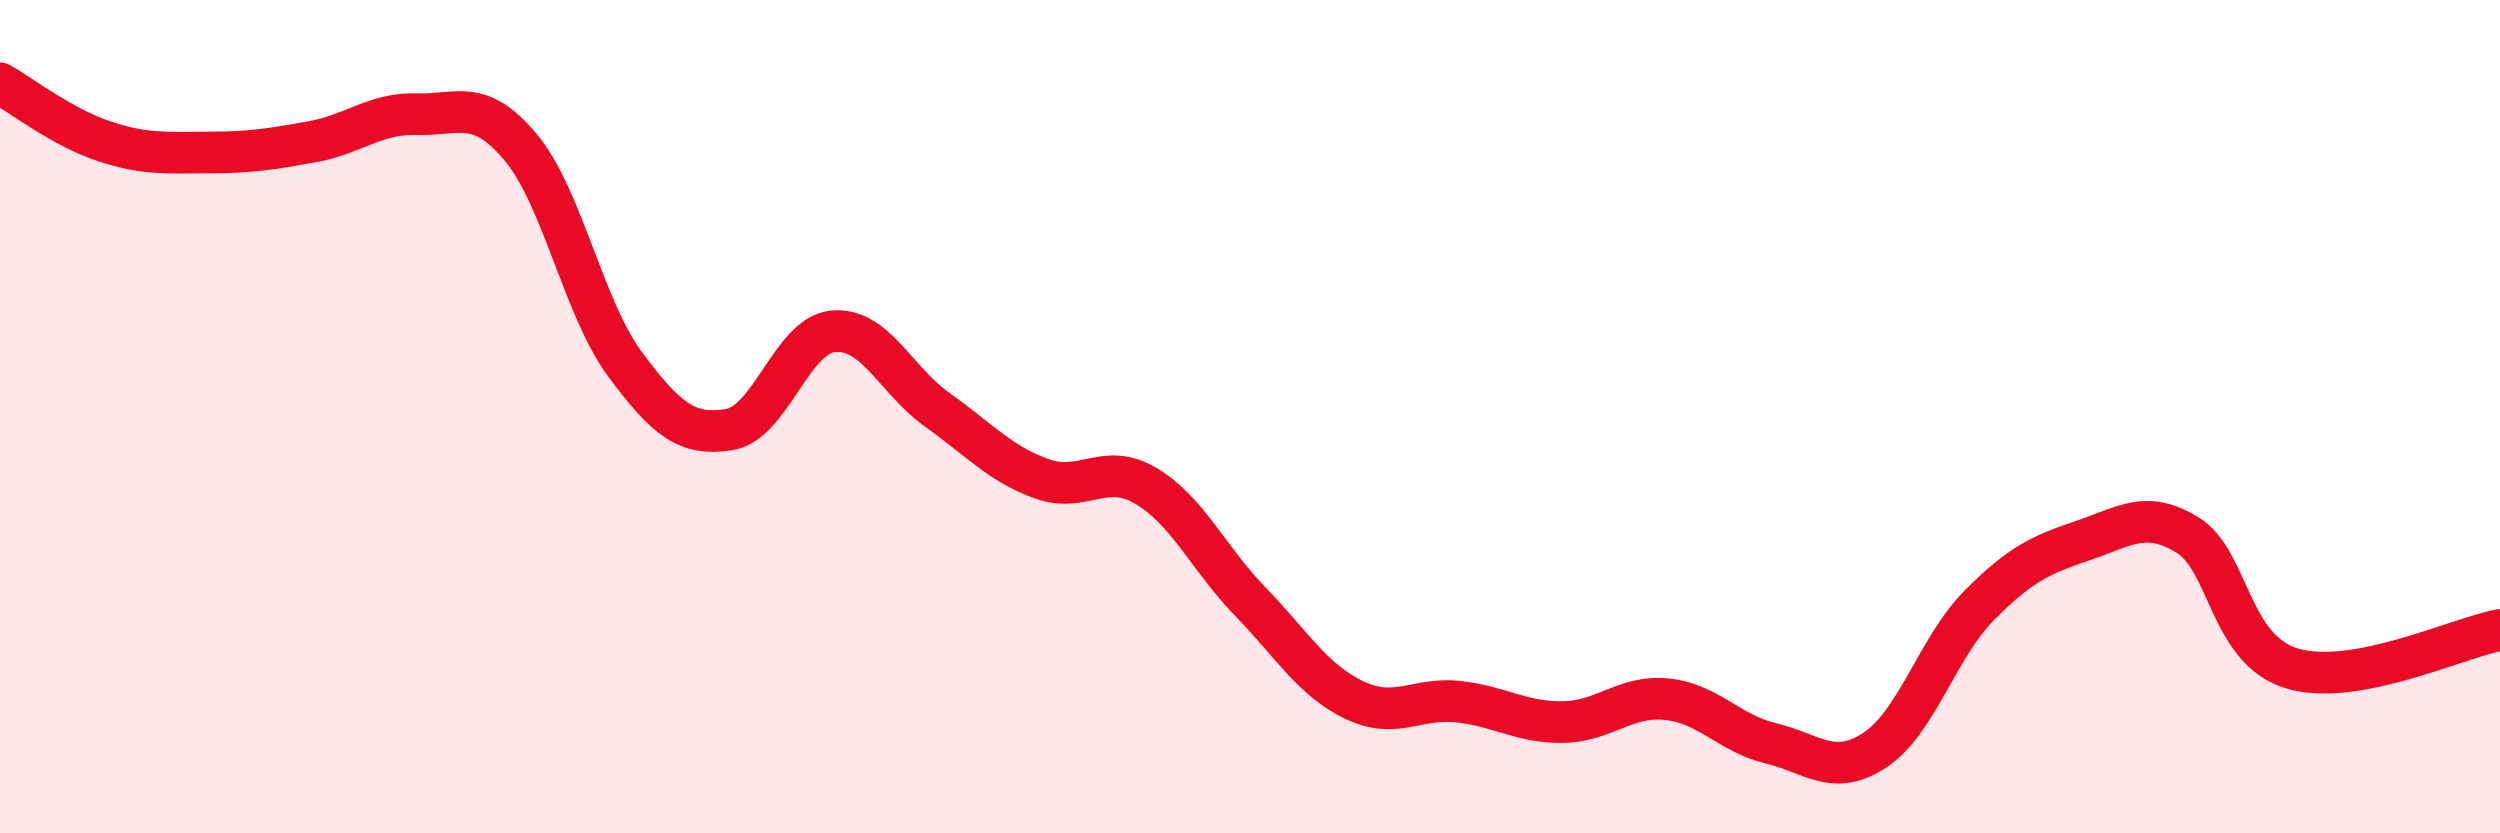
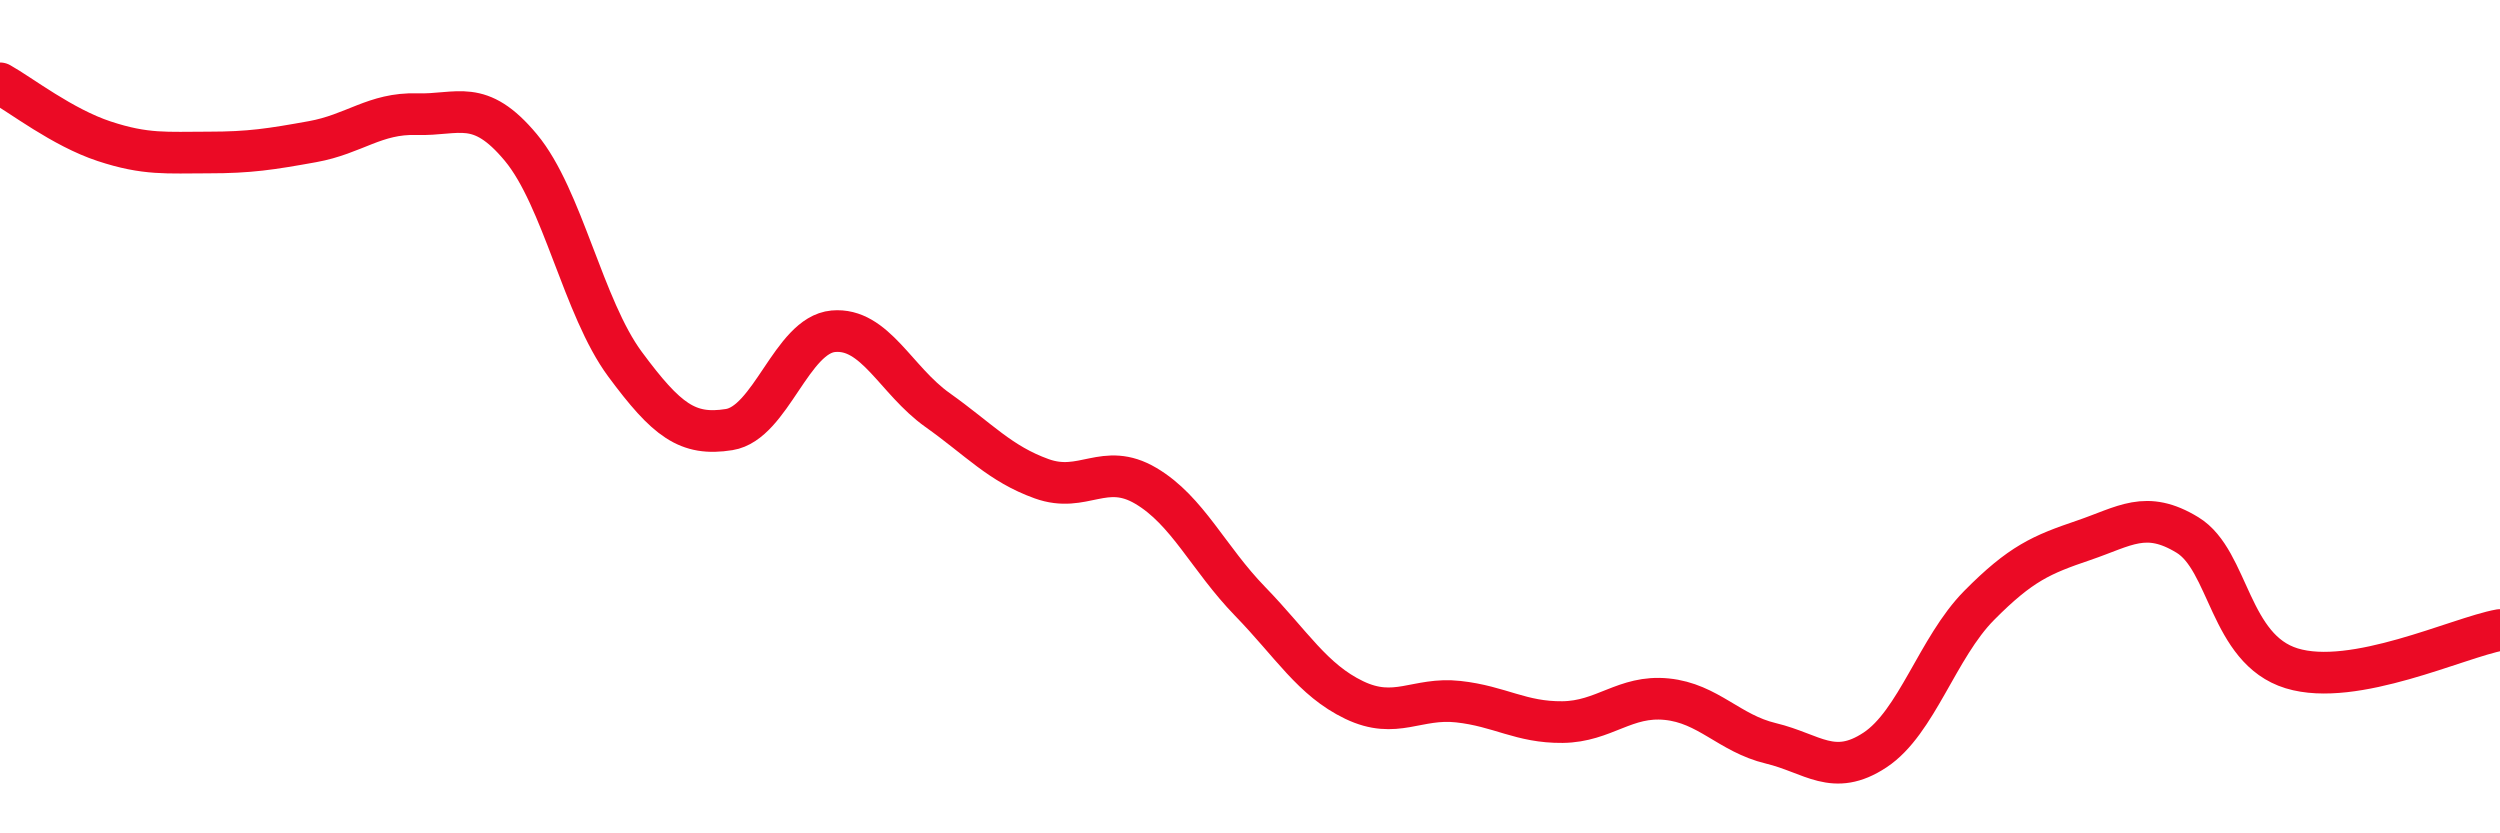
<svg xmlns="http://www.w3.org/2000/svg" width="60" height="20" viewBox="0 0 60 20">
-   <path d="M 0,2 C 0.5,2.28 1.5,3.06 2.5,3.39 C 3.5,3.72 4,3.66 5,3.66 C 6,3.66 6.5,3.58 7.5,3.4 C 8.5,3.22 9,2.71 10,2.74 C 11,2.77 11.5,2.34 12.5,3.54 C 13.5,4.74 14,7.39 15,8.74 C 16,10.09 16.5,10.47 17.5,10.31 C 18.5,10.15 19,8.04 20,7.95 C 21,7.86 21.5,9.13 22.5,9.84 C 23.5,10.55 24,11.13 25,11.49 C 26,11.85 26.5,11.07 27.5,11.66 C 28.5,12.25 29,13.4 30,14.43 C 31,15.46 31.5,16.32 32.5,16.8 C 33.5,17.28 34,16.73 35,16.84 C 36,16.95 36.5,17.34 37.5,17.33 C 38.5,17.32 39,16.68 40,16.78 C 41,16.88 41.5,17.6 42.5,17.84 C 43.5,18.08 44,18.66 45,18 C 46,17.34 46.5,15.54 47.5,14.53 C 48.5,13.52 49,13.31 50,12.97 C 51,12.63 51.5,12.23 52.5,12.84 C 53.5,13.45 53.5,15.58 55,16.04 C 56.5,16.5 59,15.3 60,15.12L60 20L0 20Z" fill="#EB0A25" opacity="0.1" stroke-linecap="round" stroke-linejoin="round" />
  <path d="M 0,2 C 0.5,2.28 1.5,3.06 2.5,3.39 C 3.5,3.72 4,3.66 5,3.66 C 6,3.66 6.5,3.58 7.5,3.4 C 8.5,3.22 9,2.71 10,2.74 C 11,2.77 11.5,2.34 12.5,3.54 C 13.5,4.74 14,7.39 15,8.74 C 16,10.09 16.5,10.47 17.5,10.31 C 18.5,10.15 19,8.04 20,7.95 C 21,7.86 21.5,9.13 22.5,9.84 C 23.5,10.55 24,11.13 25,11.49 C 26,11.85 26.5,11.07 27.5,11.66 C 28.5,12.25 29,13.4 30,14.43 C 31,15.46 31.5,16.32 32.5,16.8 C 33.5,17.28 34,16.73 35,16.84 C 36,16.95 36.5,17.34 37.5,17.33 C 38.5,17.32 39,16.68 40,16.78 C 41,16.88 41.5,17.6 42.5,17.84 C 43.5,18.08 44,18.66 45,18 C 46,17.34 46.5,15.54 47.5,14.53 C 48.5,13.52 49,13.31 50,12.97 C 51,12.63 51.5,12.23 52.5,12.84 C 53.5,13.45 53.5,15.58 55,16.04 C 56.5,16.5 59,15.3 60,15.12" stroke="#EB0A25" stroke-width="1" fill="none" stroke-linecap="round" stroke-linejoin="round" />
</svg>